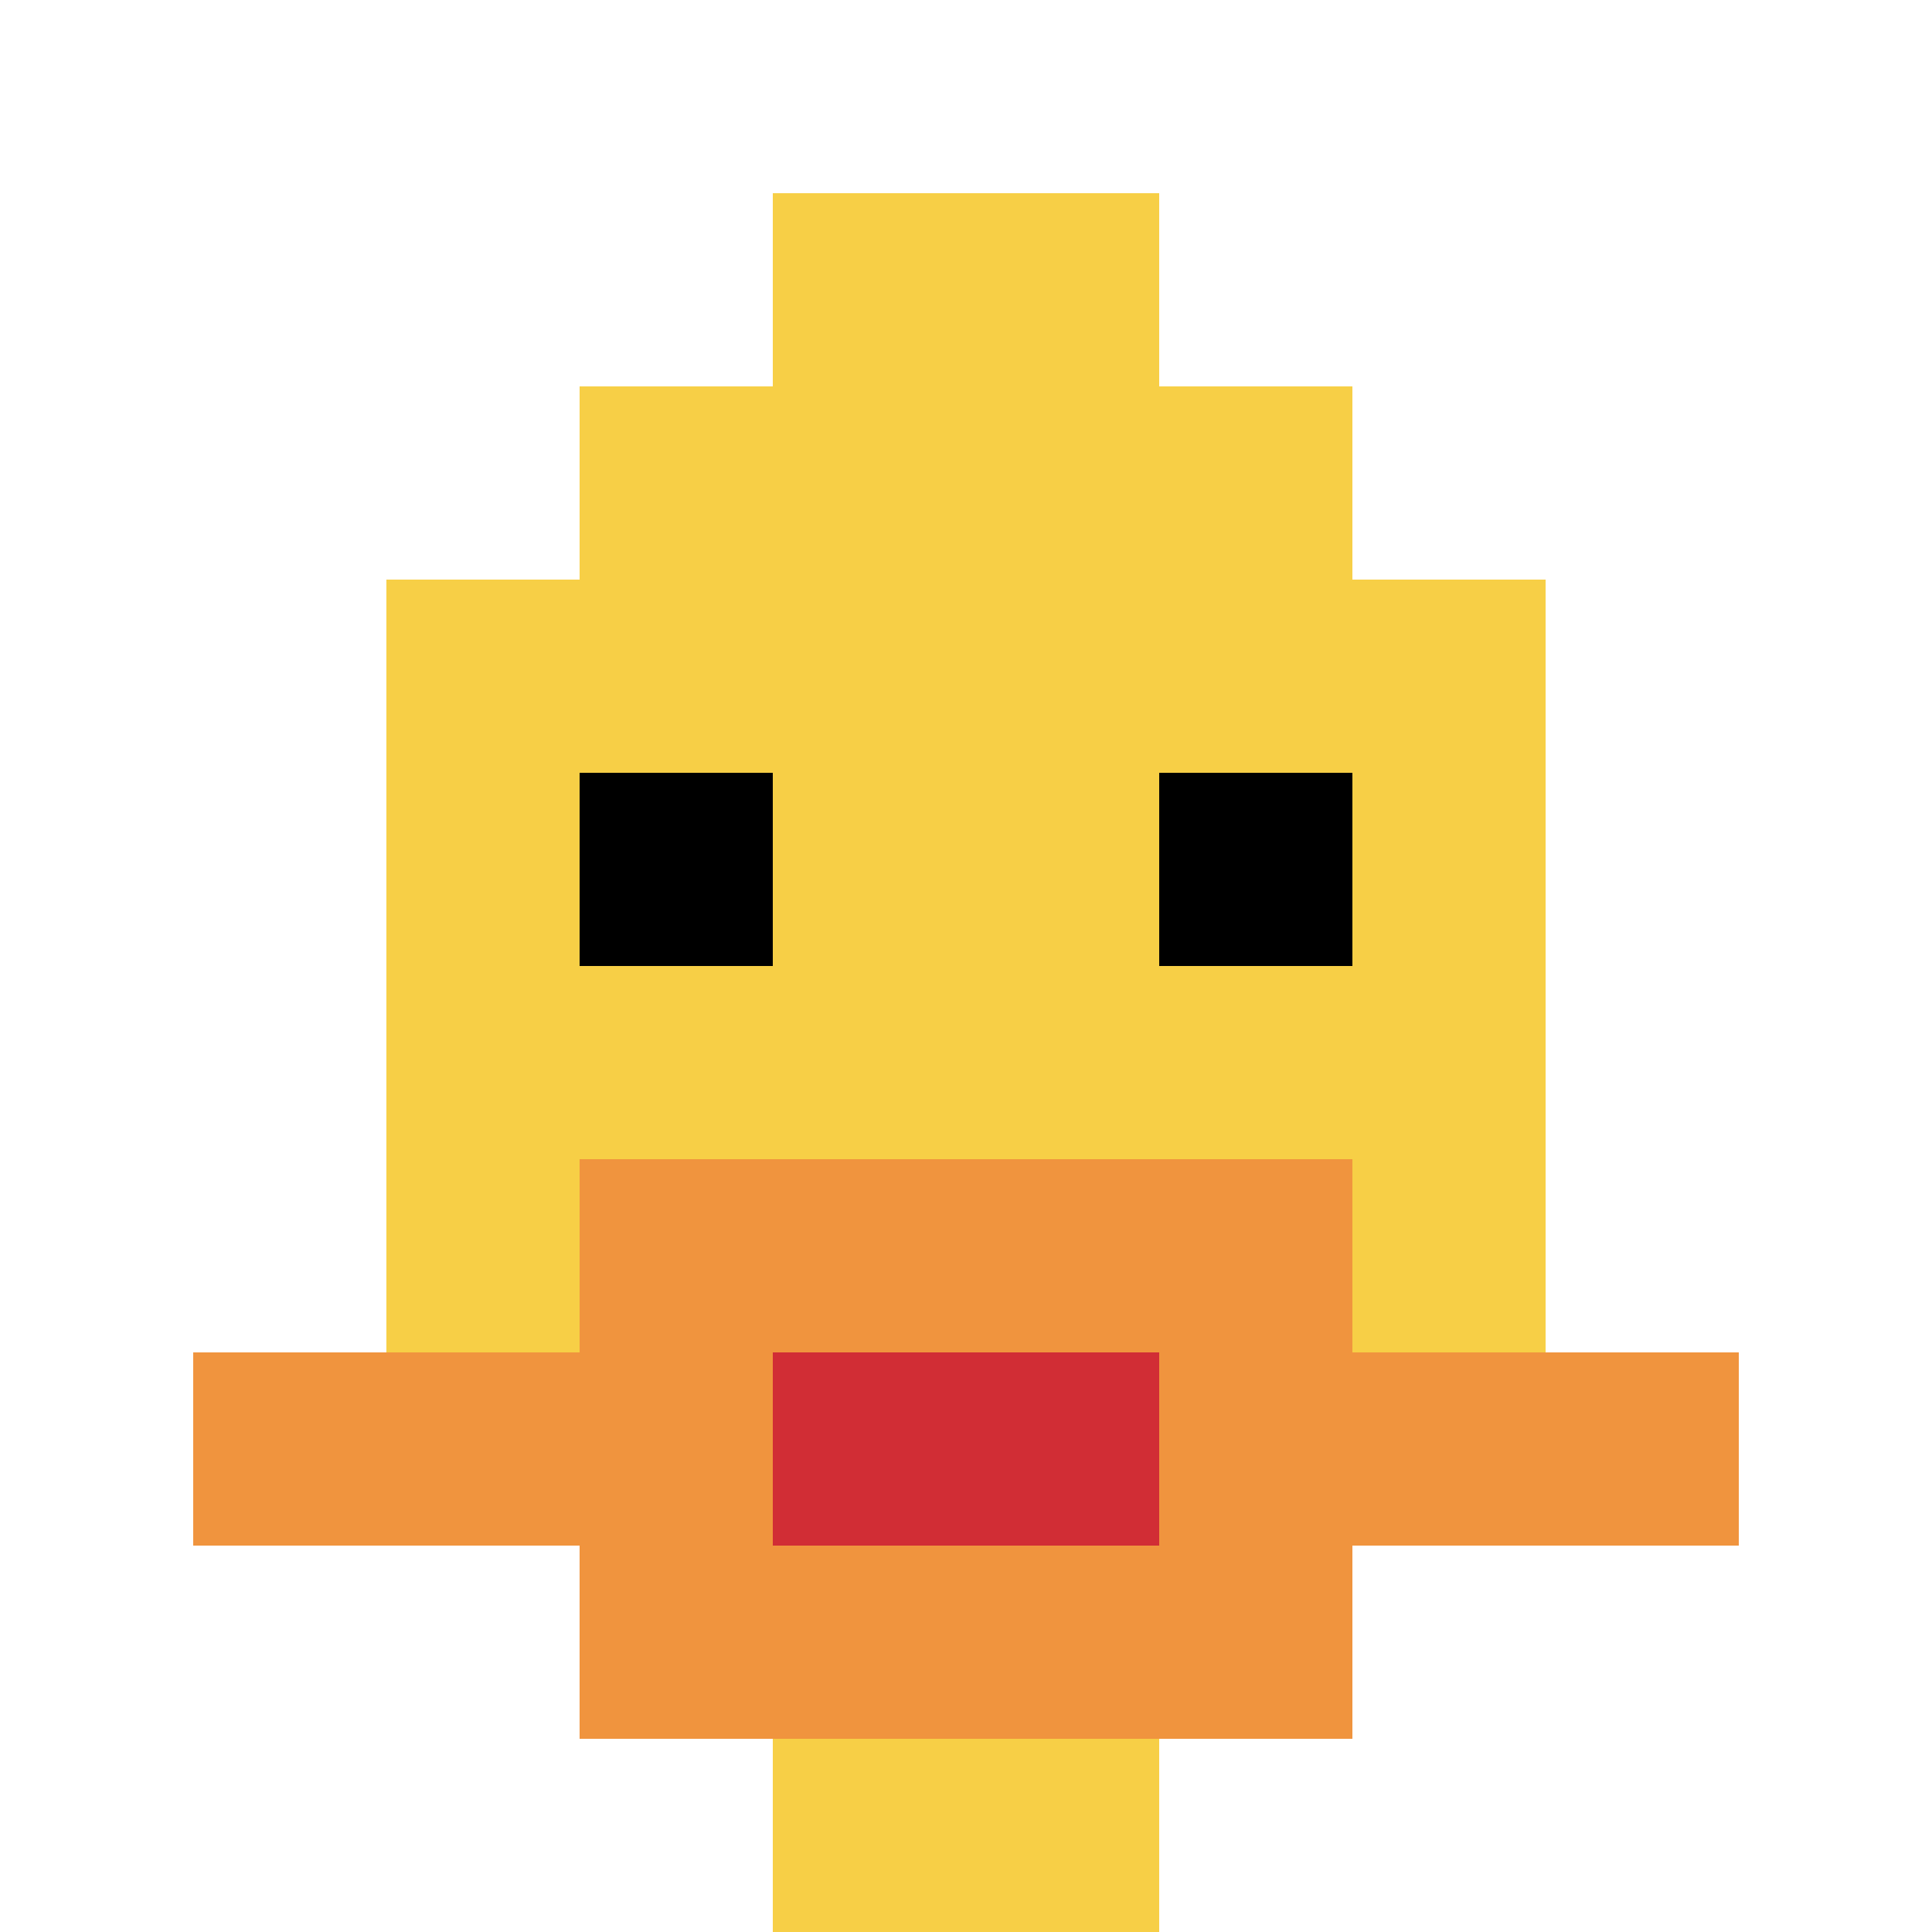
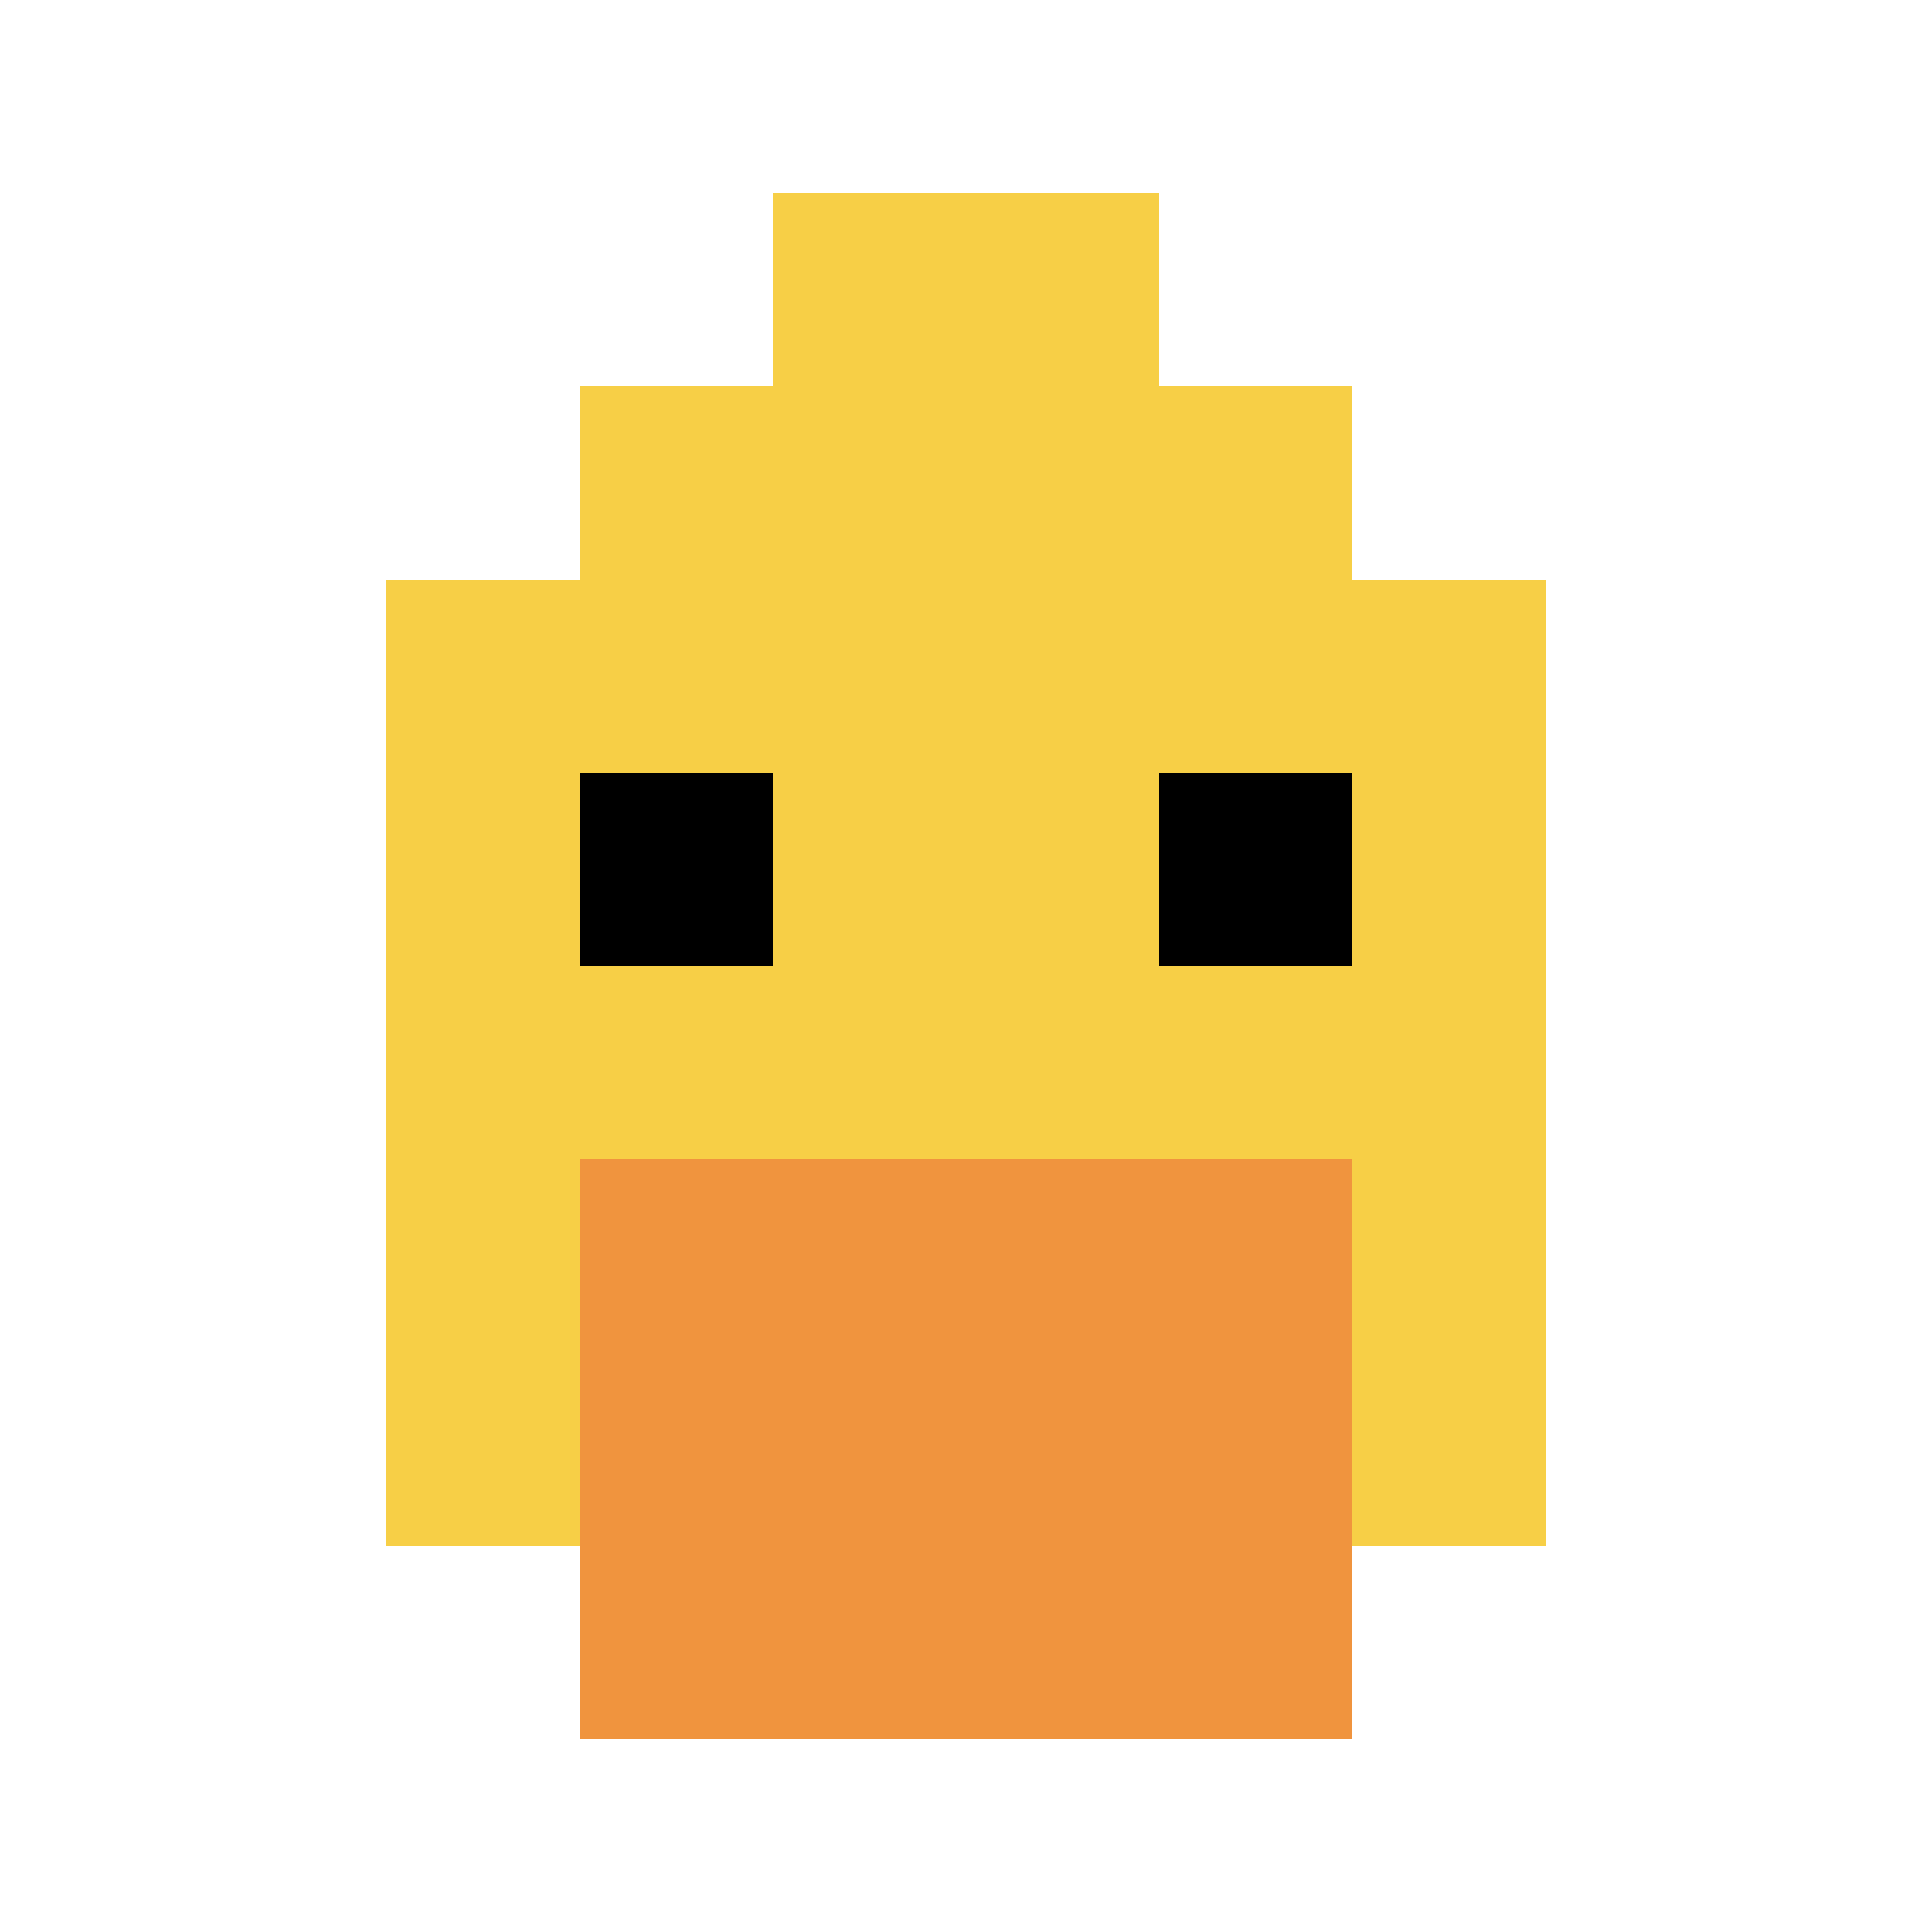
<svg xmlns="http://www.w3.org/2000/svg" version="1.1" width="536" height="536">
  <title>'goose-pfp-440217' by Dmitri Cherniak</title>
  <desc>seed=440217
backgroundColor=#ffffff
padding=20
innerPadding=0
timeout=500
dimension=1
border=false
Save=function(){return n.handleSave()}
frame=1

Rendered at Sun Sep 15 2024 20:09:22 GMT+0800 (中国标准时间)
Generated in 1ms
</desc>
  <defs />
  <rect width="100%" height="100%" fill="#ffffff" />
  <g>
    <g id="0-0">
      <rect x="0" y="0" height="536" width="536" fill="#ffffff" />
      <g>
        <rect id="0-0-3-2-4-7" x="160.8" y="107.2" width="214.4" height="375.2" fill="#F7CF46" />
        <rect id="0-0-2-3-6-5" x="107.2" y="160.8" width="321.6" height="268" fill="#F7CF46" />
-         <rect id="0-0-4-8-2-2" x="214.4" y="428.8" width="107.2" height="107.2" fill="#F7CF46" />
-         <rect id="0-0-1-7-8-1" x="53.6" y="375.2" width="428.8" height="53.6" fill="#F0943E" />
        <rect id="0-0-3-6-4-3" x="160.8" y="321.6" width="214.4" height="160.8" fill="#F0943E" />
-         <rect id="0-0-4-7-2-1" x="214.4" y="375.2" width="107.2" height="53.6" fill="#D12D35" />
        <rect id="0-0-3-4-1-1" x="160.8" y="214.4" width="53.6" height="53.6" fill="#000000" />
        <rect id="0-0-6-4-1-1" x="321.6" y="214.4" width="53.6" height="53.6" fill="#000000" />
        <rect id="0-0-4-1-2-2" x="214.4" y="53.6" width="107.2" height="107.2" fill="#F7CF46" />
      </g>
      <rect x="0" y="0" stroke="white" stroke-width="0" height="536" width="536" fill="none" />
    </g>
  </g>
</svg>